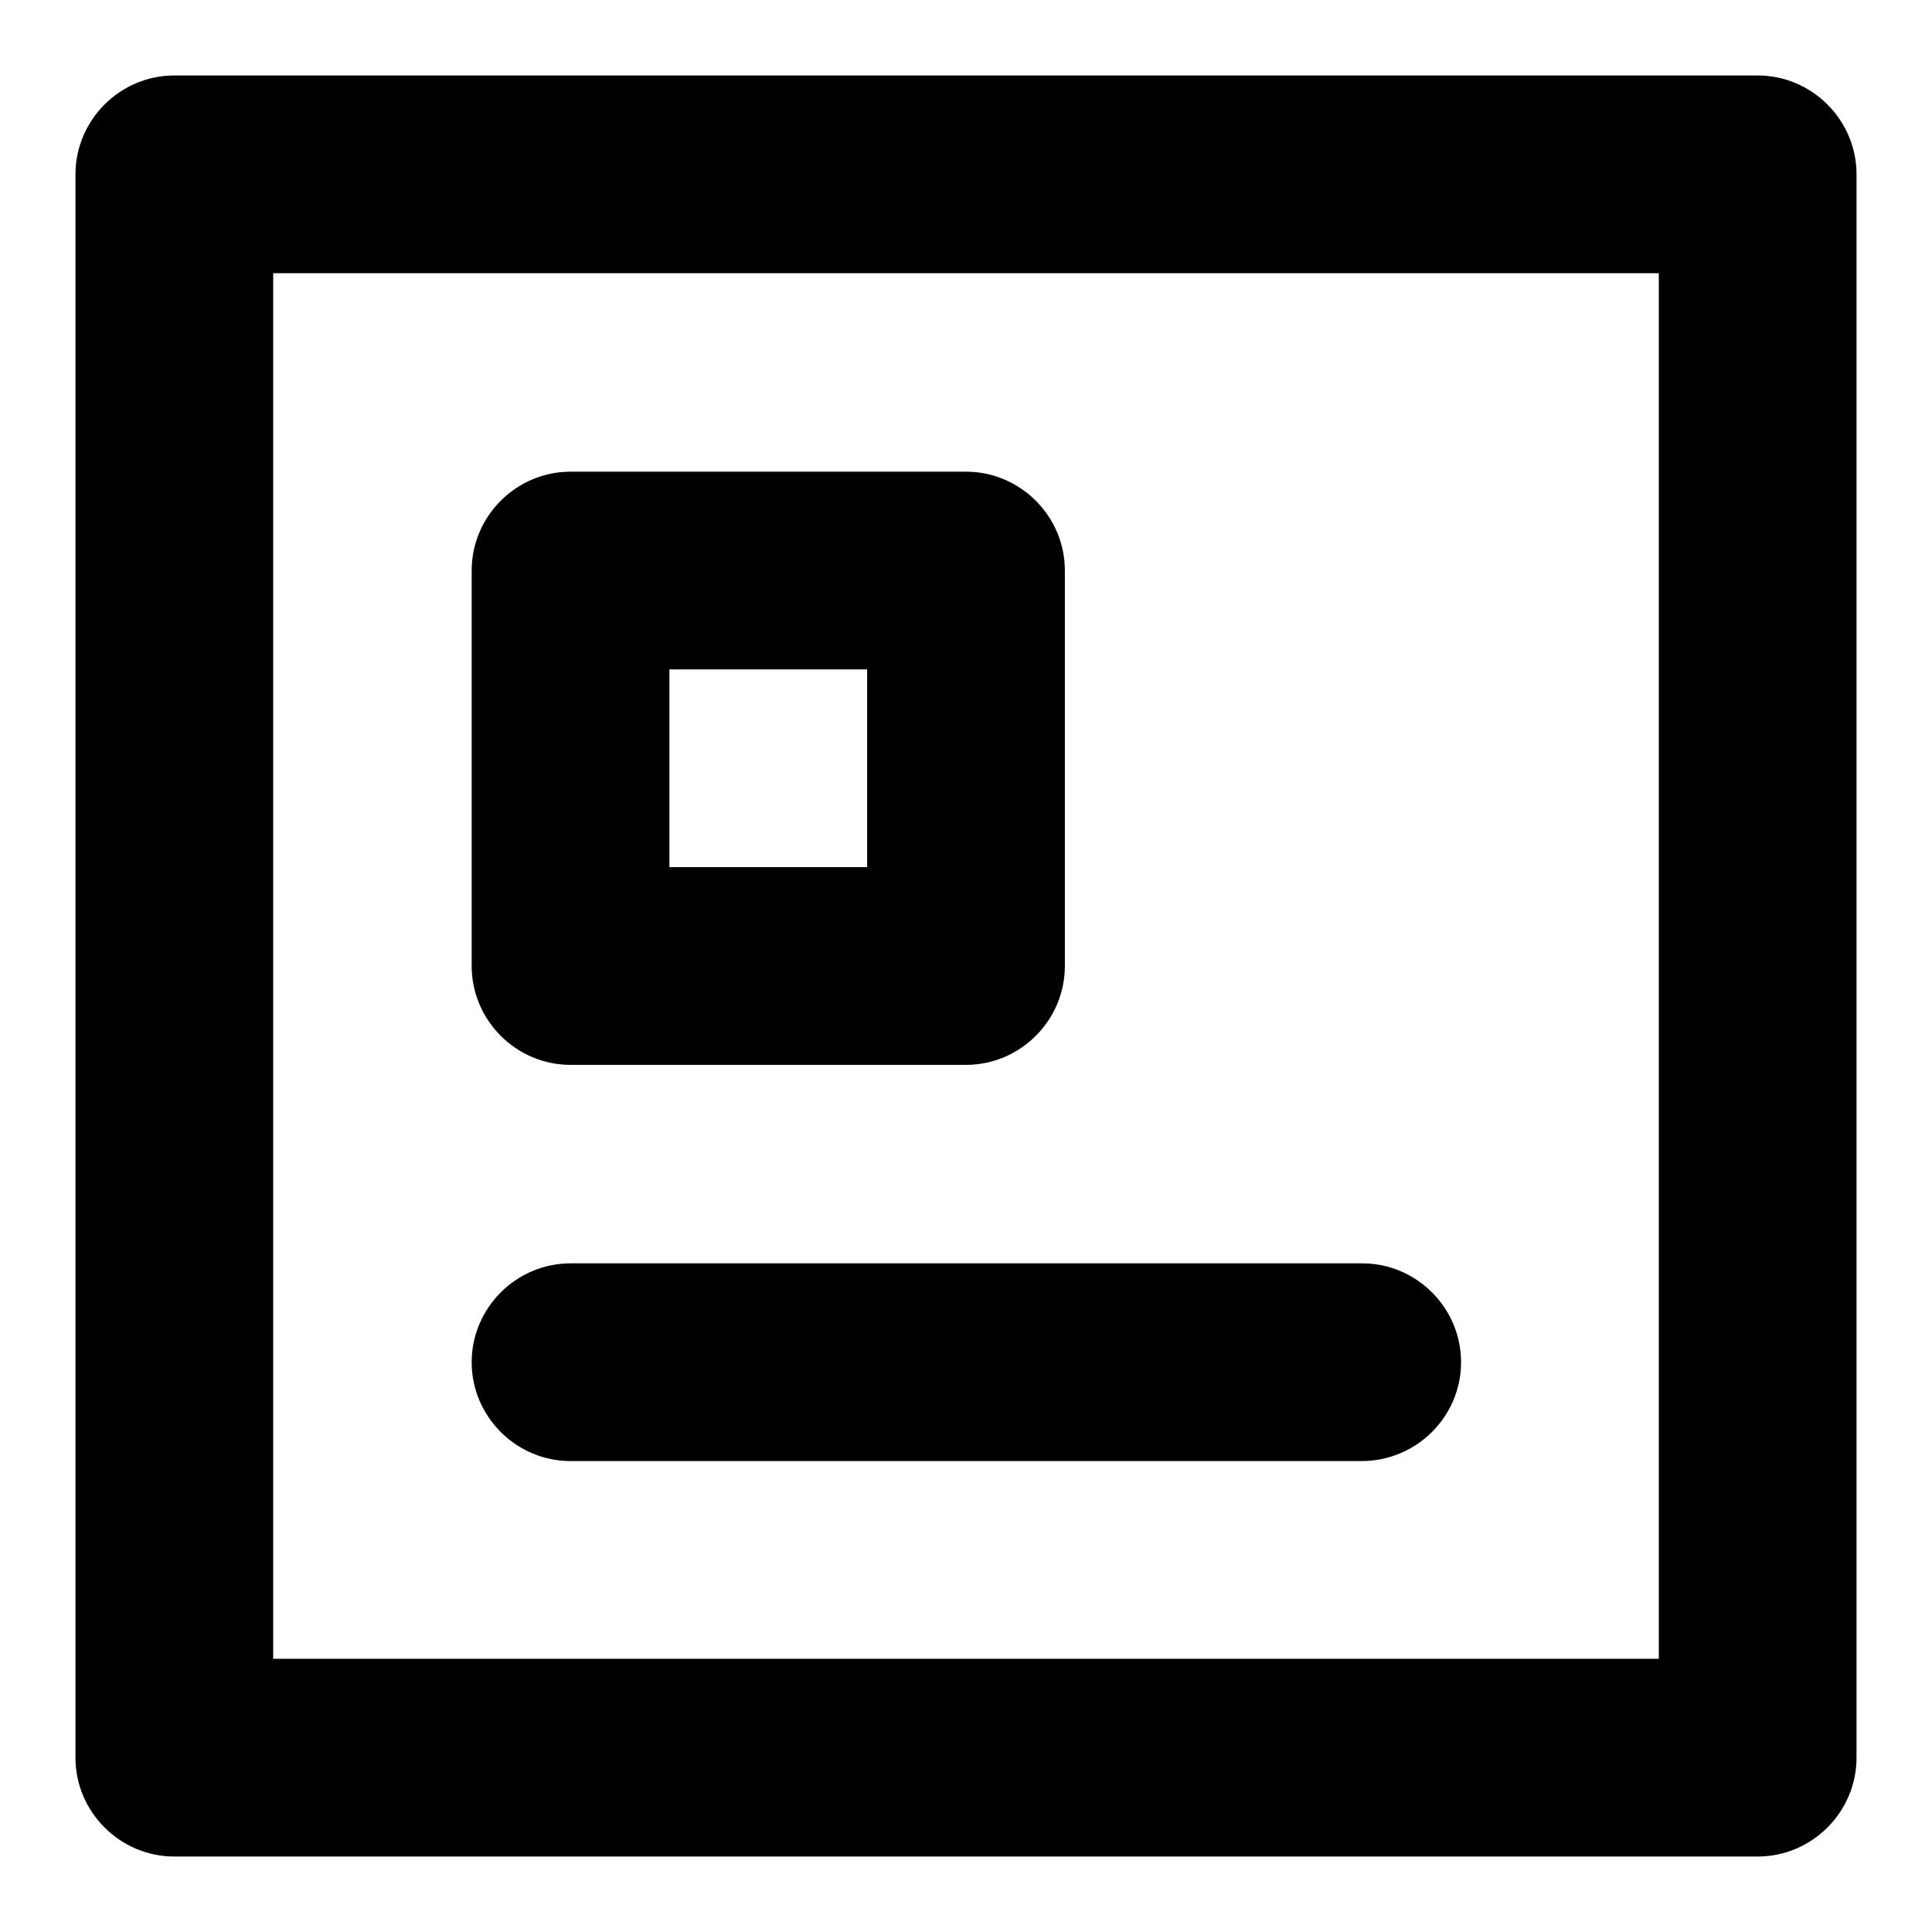
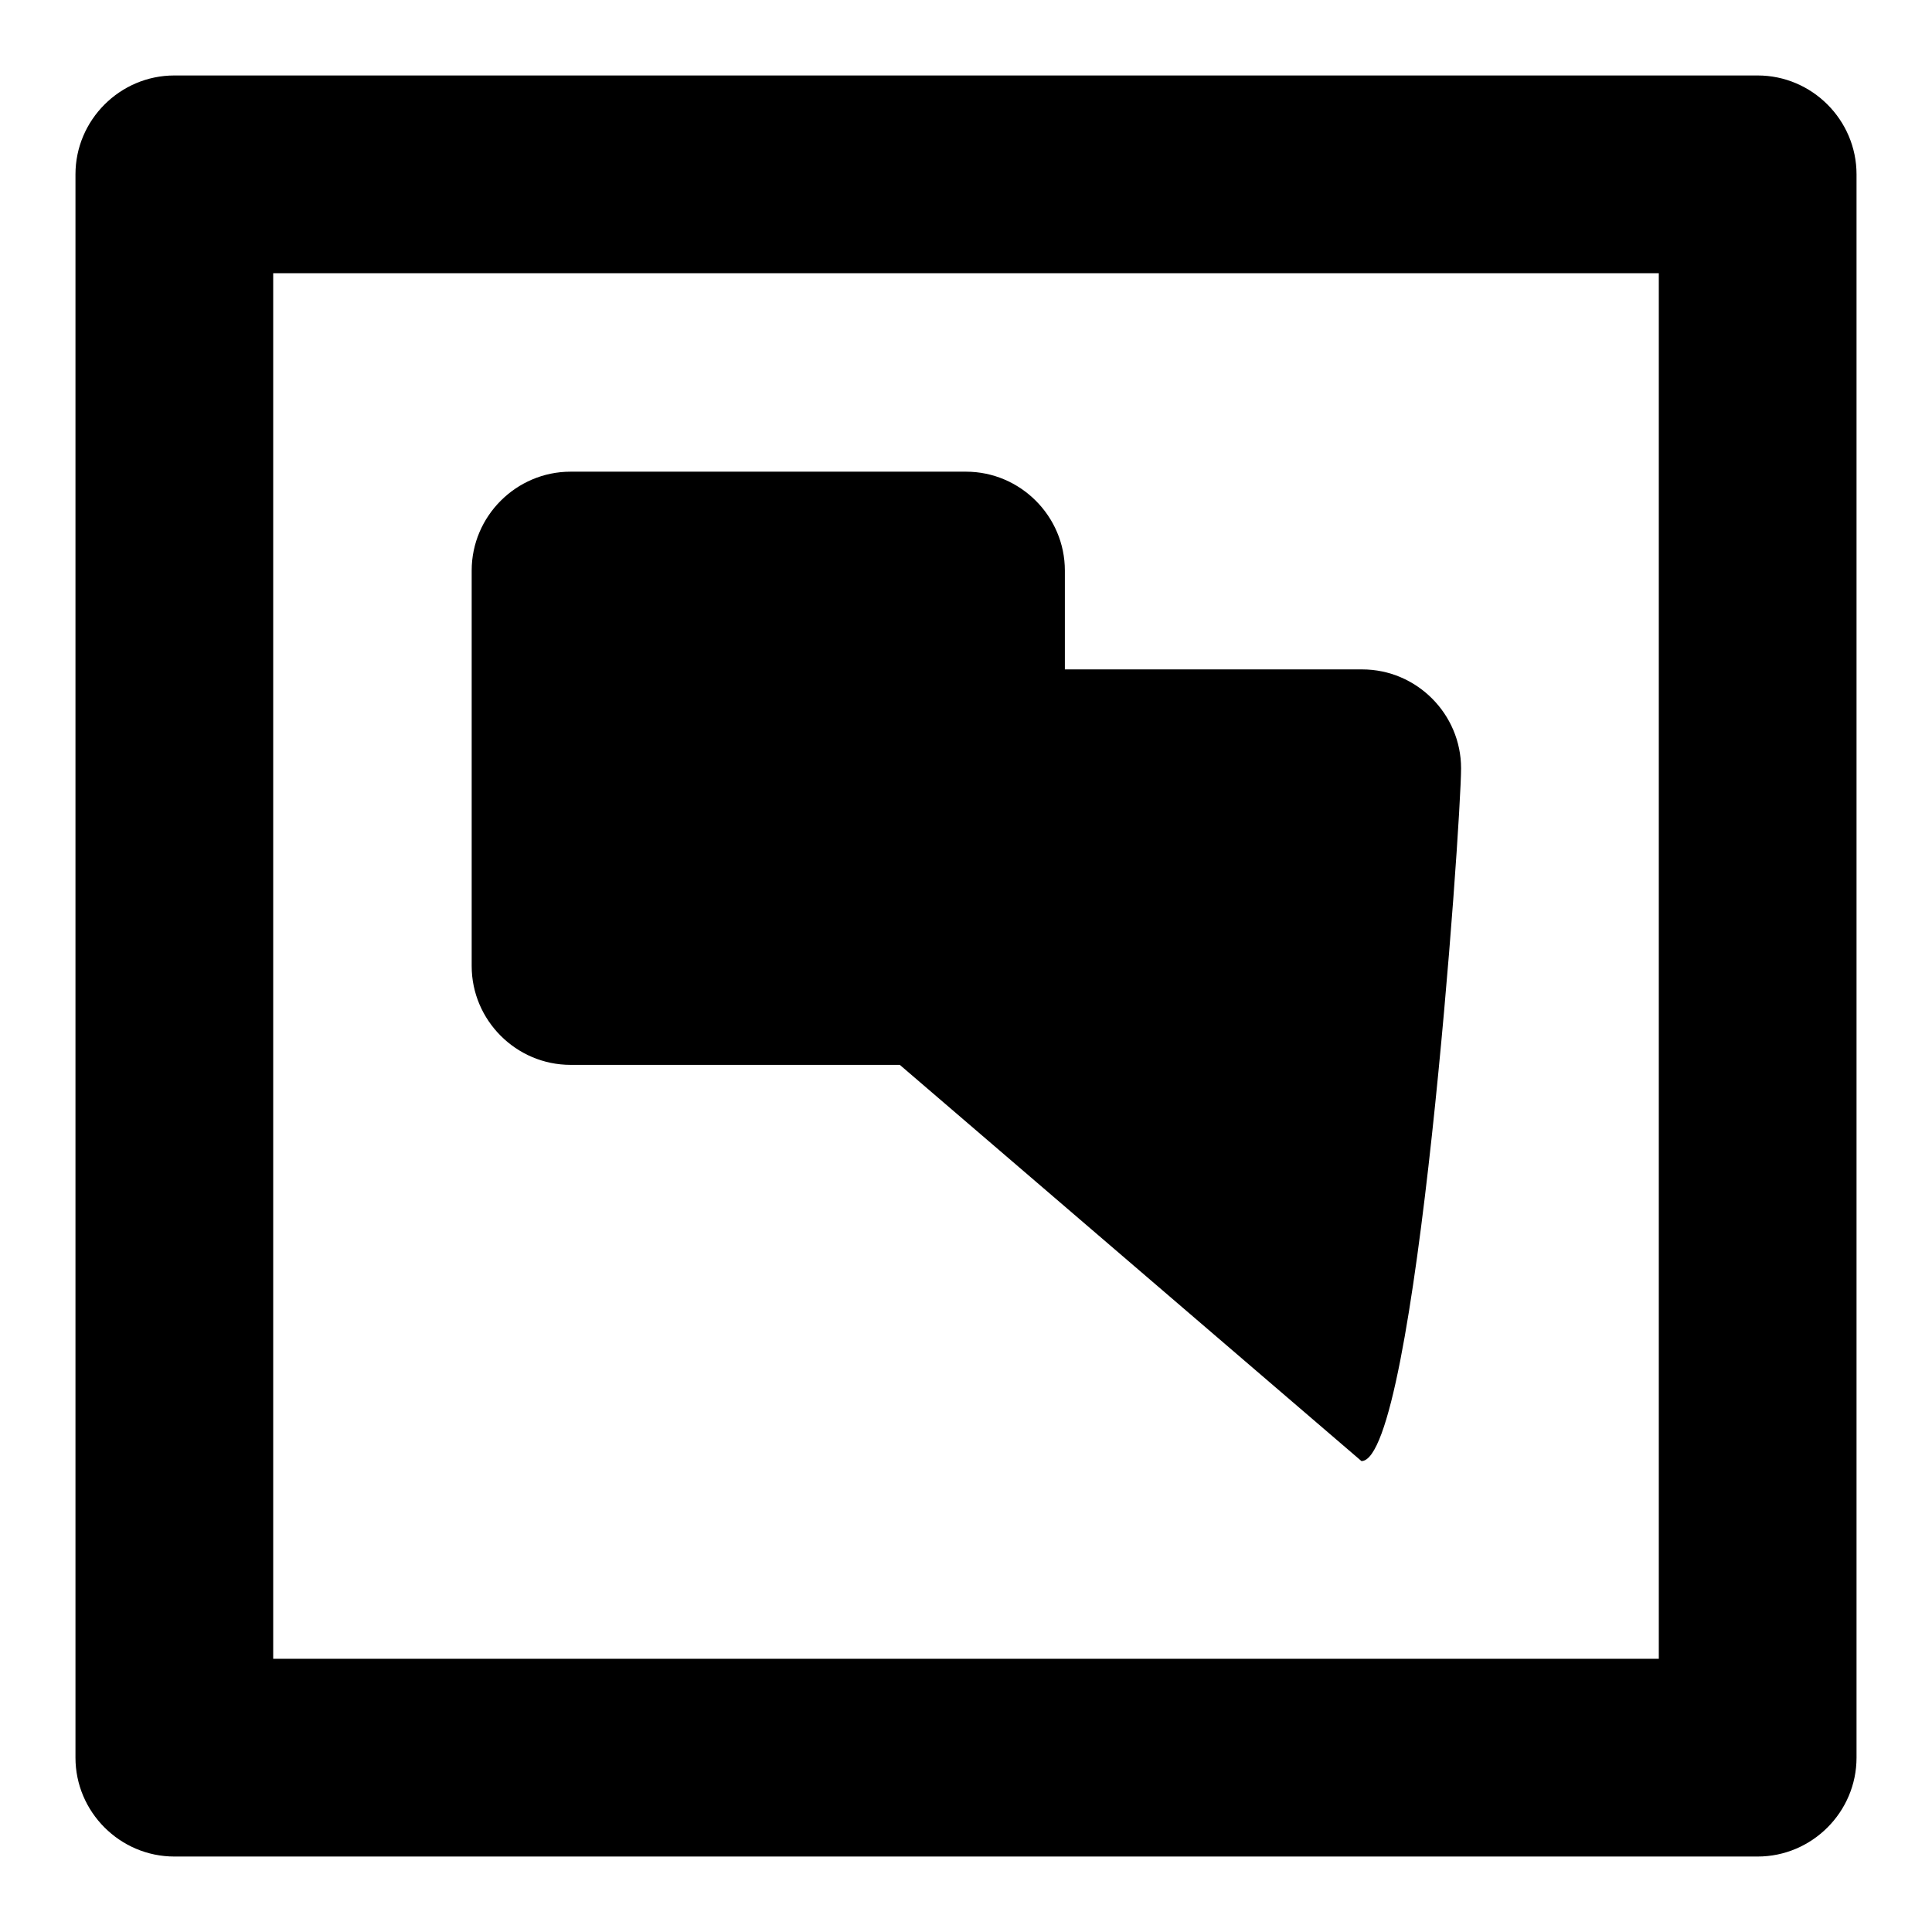
<svg xmlns="http://www.w3.org/2000/svg" version="1.1" x="0px" y="0px" viewBox="0 0 256 256" enable-background="new 0 0 256 256" xml:space="preserve">
  <g>
-     <path fill="#000000" d="M128,141.1H75.6c-7.2,0-13.1-5.9-13.1-13.1V75.6c0-7.2,5.9-13.1,13.1-13.1H128c7.2,0,13.1,5.9,13.1,13.1 V128C141.1,135.2,135.2,141.1,128,141.1z M88.7,114.9h26.2V88.7H88.7V114.9z M180.4,193.6H75.6c-7.2,0-13.1-5.9-13.1-13.1 s5.9-13.1,13.1-13.1h104.9c7.2,0,13.1,5.9,13.1,13.1S187.7,193.6,180.4,193.6z M232.9,246H23.1c-7.2,0-13.1-5.9-13.1-13.1V23.1 C10,15.9,15.9,10,23.1,10h209.8c7.2,0,13.1,5.9,13.1,13.1v209.8C246,240.1,240.1,246,232.9,246z M36.2,219.8h183.6V36.2H36.2V219.8 z" />
+     <path fill="#000000" d="M128,141.1H75.6c-7.2,0-13.1-5.9-13.1-13.1V75.6c0-7.2,5.9-13.1,13.1-13.1H128c7.2,0,13.1,5.9,13.1,13.1 V128C141.1,135.2,135.2,141.1,128,141.1z M88.7,114.9h26.2V88.7H88.7V114.9z H75.6c-7.2,0-13.1-5.9-13.1-13.1 s5.9-13.1,13.1-13.1h104.9c7.2,0,13.1,5.9,13.1,13.1S187.7,193.6,180.4,193.6z M232.9,246H23.1c-7.2,0-13.1-5.9-13.1-13.1V23.1 C10,15.9,15.9,10,23.1,10h209.8c7.2,0,13.1,5.9,13.1,13.1v209.8C246,240.1,240.1,246,232.9,246z M36.2,219.8h183.6V36.2H36.2V219.8 z" />
  </g>
</svg>